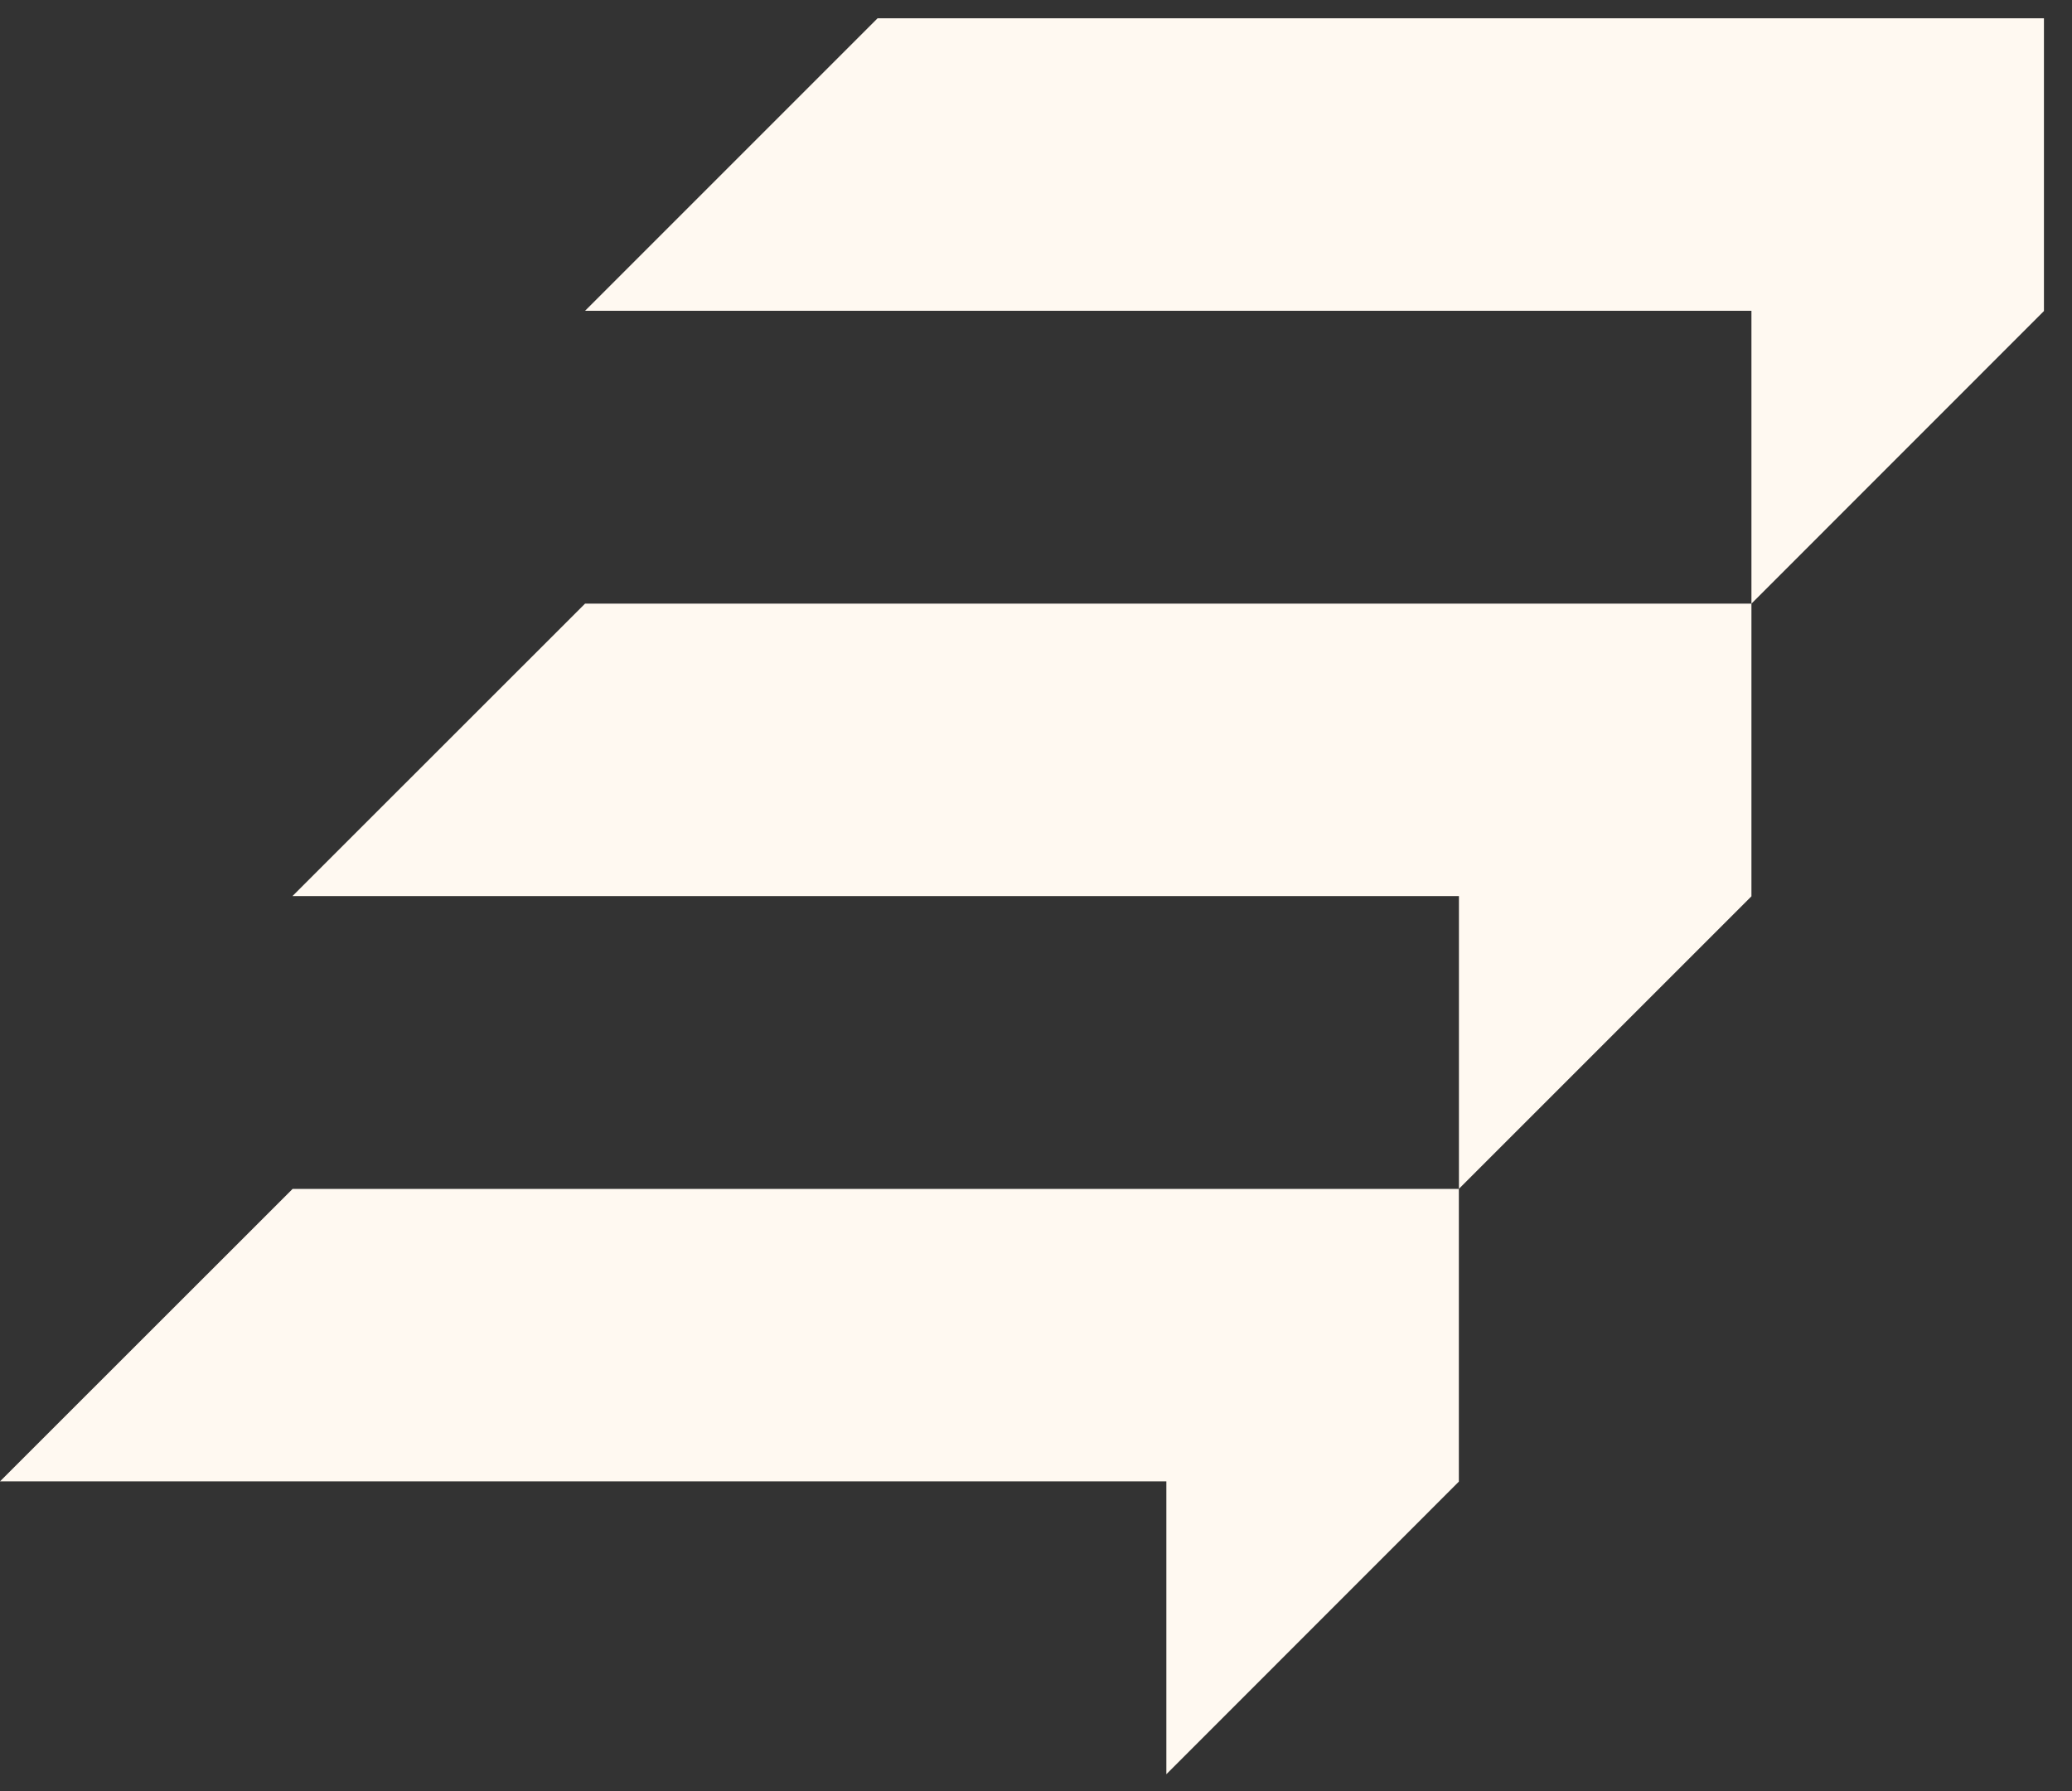
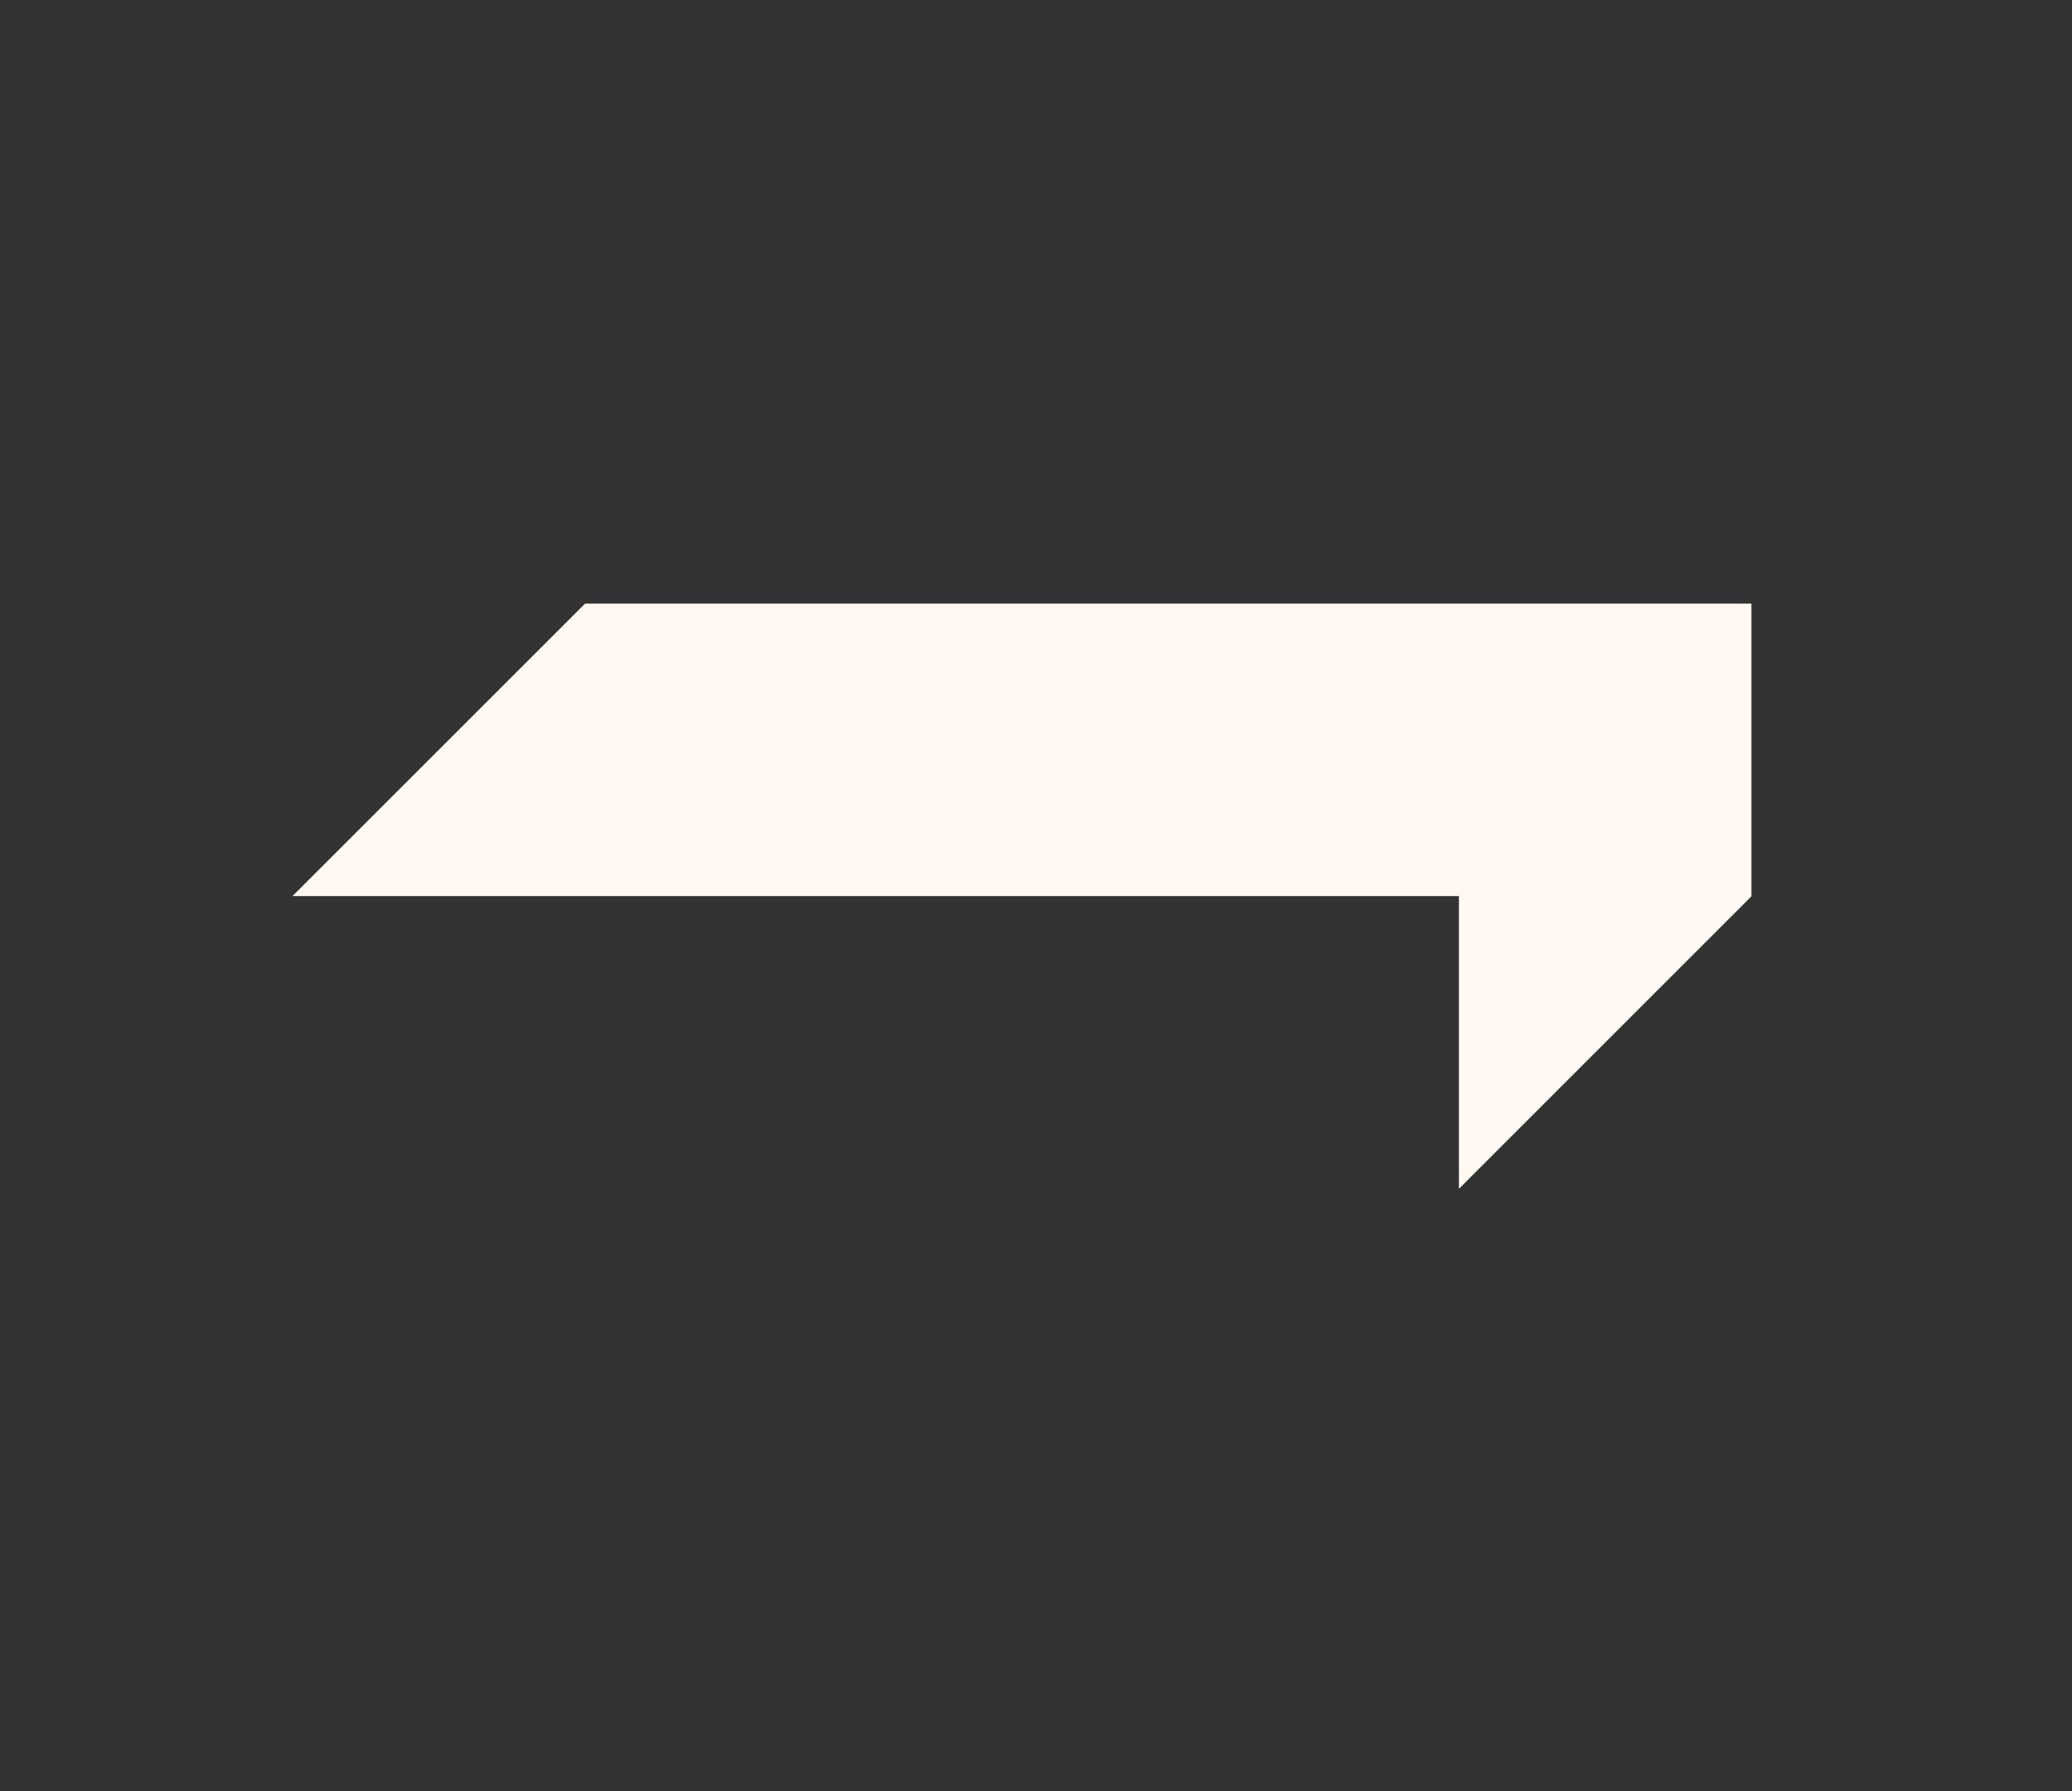
<svg xmlns="http://www.w3.org/2000/svg" width="59" height="51" viewBox="0 0 59 51" fill="none">
  <rect x="0" y="0" width="59" height="51" fill="#333333" stroke="none" />
-   <path d="M16.66 8.85L24.989 0.521H58.201V8.857L49.872 17.189V8.85H16.66Z" fill="#FFF9F1" />
  <path d="M8.328 25.516L16.66 17.188H49.872V25.523L41.543 33.852V25.516H8.328Z" fill="#FFF9F1" />
-   <path d="M0 42.183L8.332 33.855H41.541V42.19L33.212 50.522V42.183H0Z" fill="#FFF9F1" />
</svg>